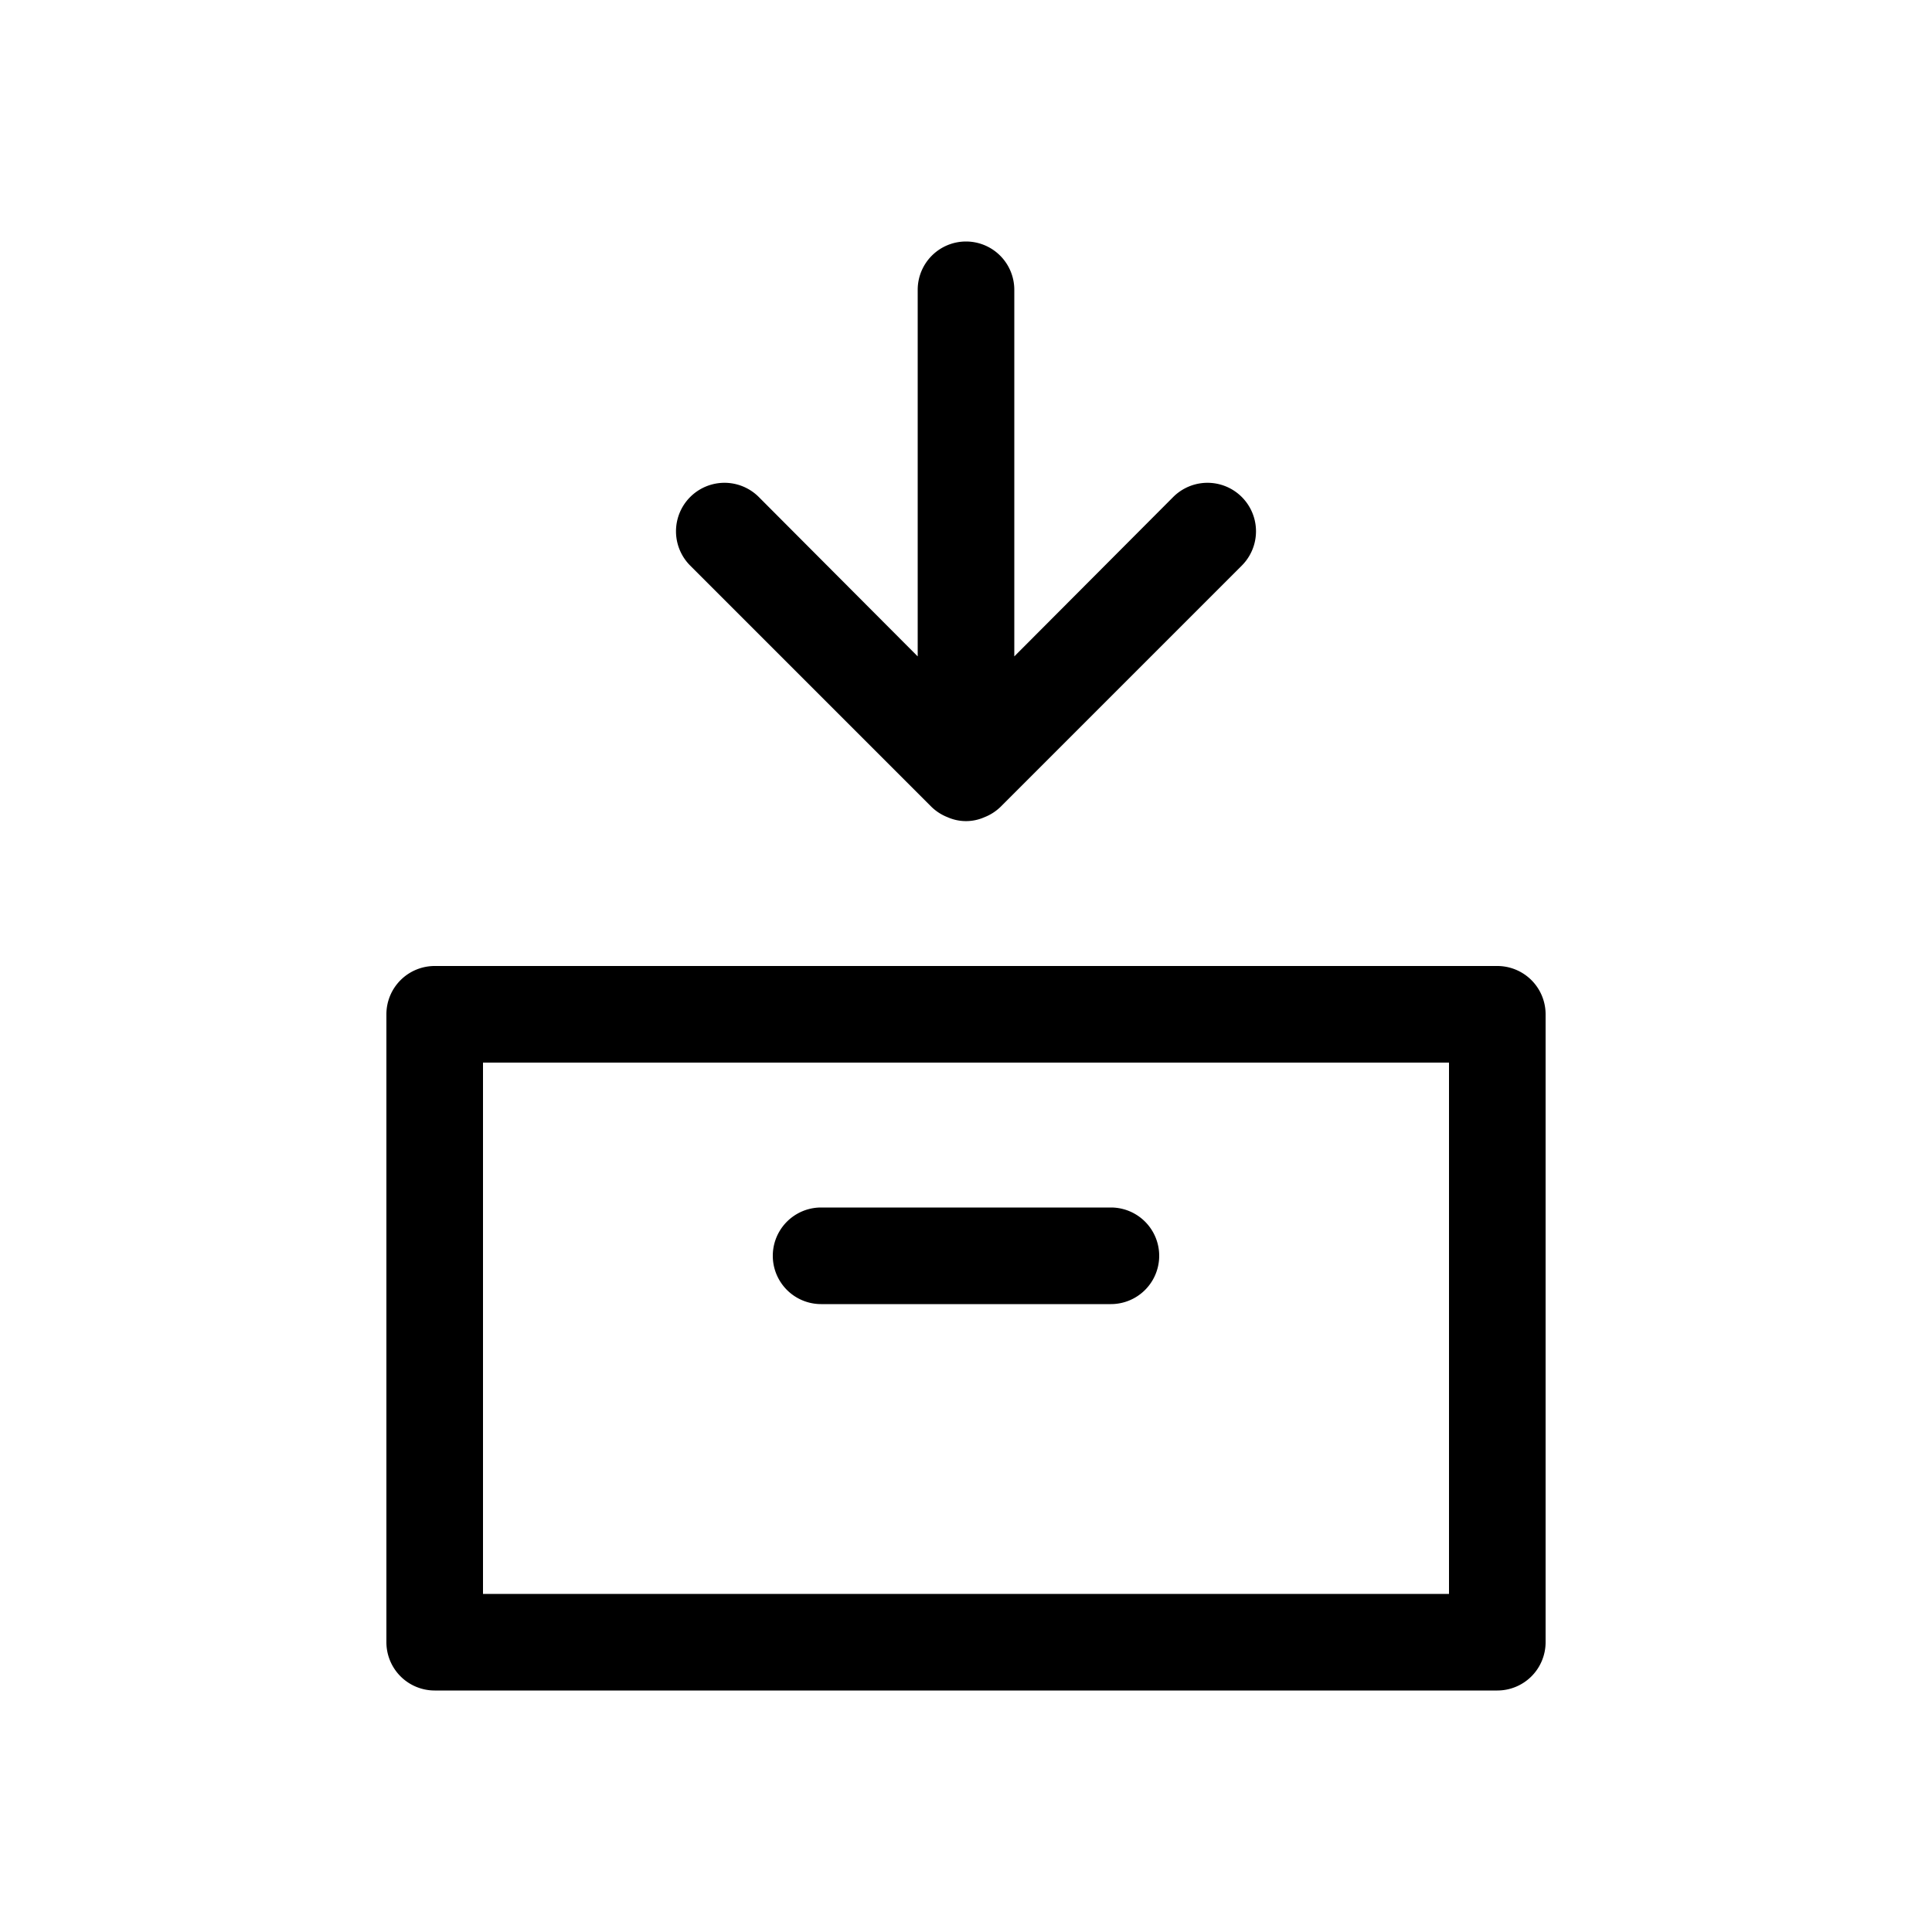
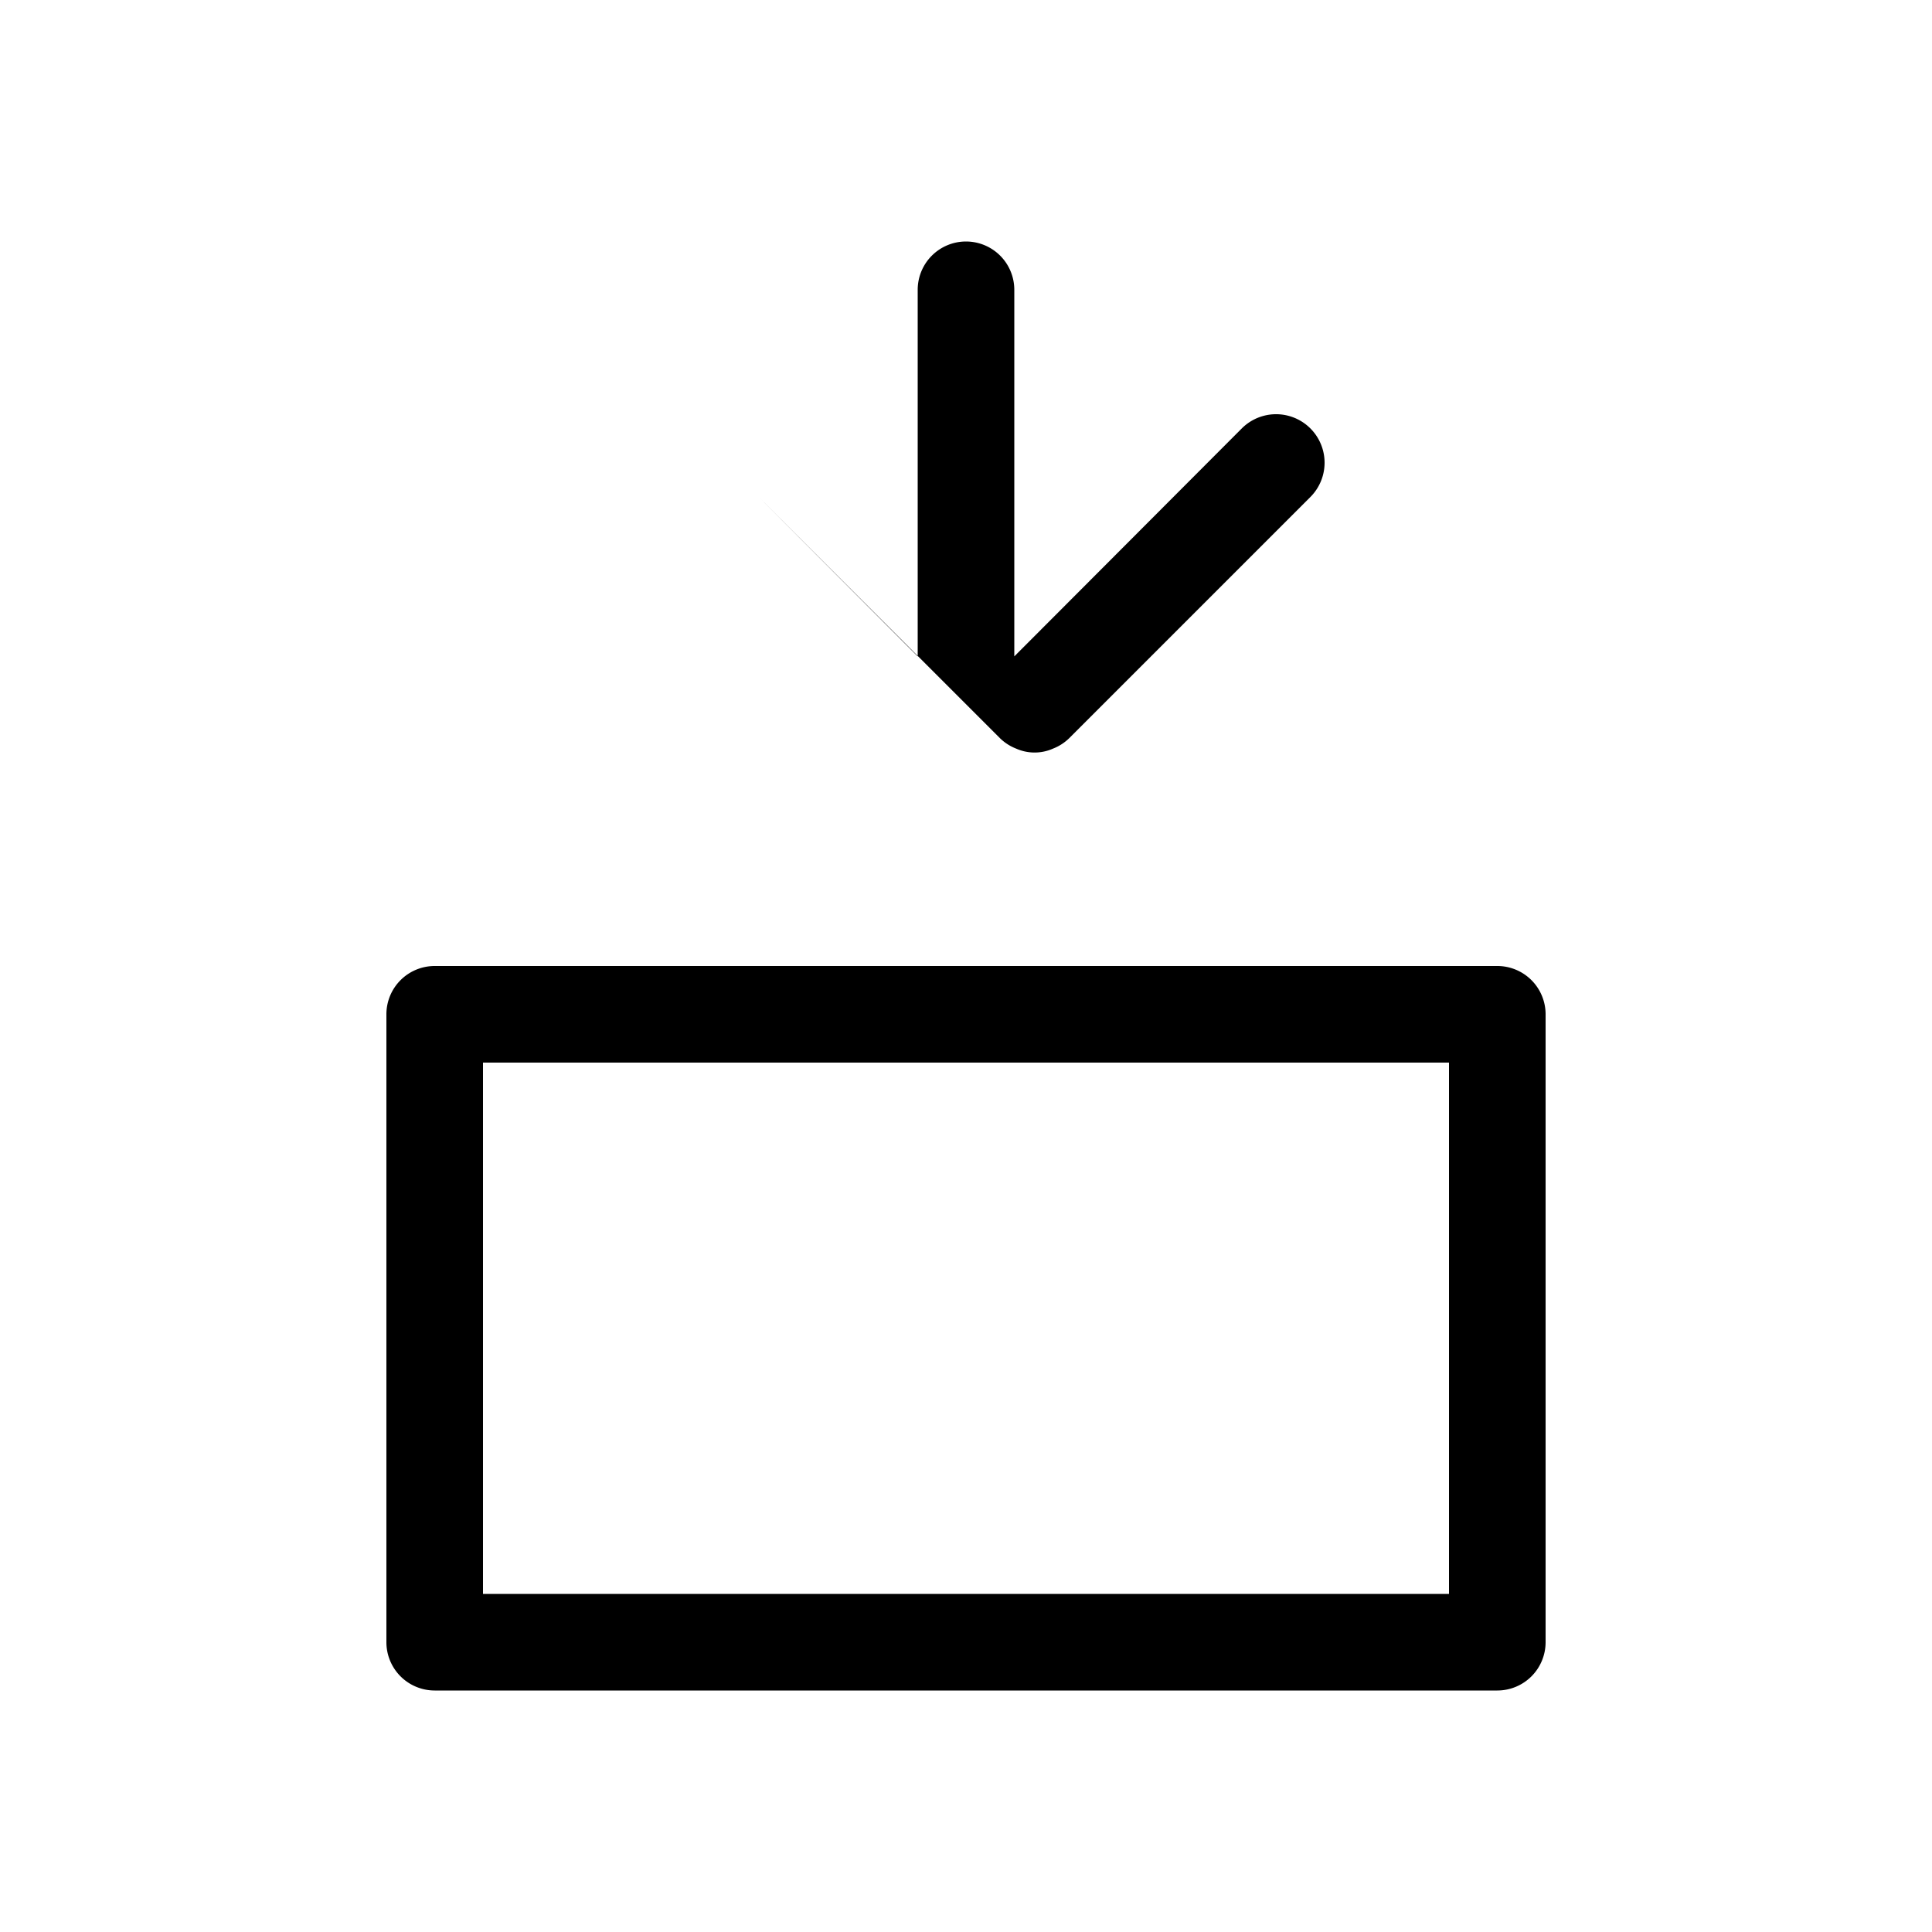
<svg xmlns="http://www.w3.org/2000/svg" viewBox="0 0 40 40">
  <title>prepare</title>
  <g>
    <path d="M8,21V34a1,1,0,0,0,1,1H31a1,1,0,0,0,1-1V21a1,1,0,0,0-1-1H9A1,1,0,0,0,8,21Zm2,1H30V33H10Z" />
-     <path d="M23,25H17a1,1,0,0,0,0,2h6a1,1,0,0,0,0-2Z" />
-     <path d="M20,5a1,1,0,0,0-1,1v7.59l-3.29-3.3a1,1,0,0,0-1.42,1.42l5,5a1,1,0,0,0,.33.21.94.94,0,0,0,.76,0,1,1,0,0,0,.33-.21l5-5a1,1,0,0,0-1.42-1.42L21,13.59V6A1,1,0,0,0,20,5Z" />
+     <path d="M20,5a1,1,0,0,0-1,1v7.59l-3.29-3.3l5,5a1,1,0,0,0,.33.21.94.94,0,0,0,.76,0,1,1,0,0,0,.33-.21l5-5a1,1,0,0,0-1.42-1.42L21,13.59V6A1,1,0,0,0,20,5Z" />
  </g>
</svg>